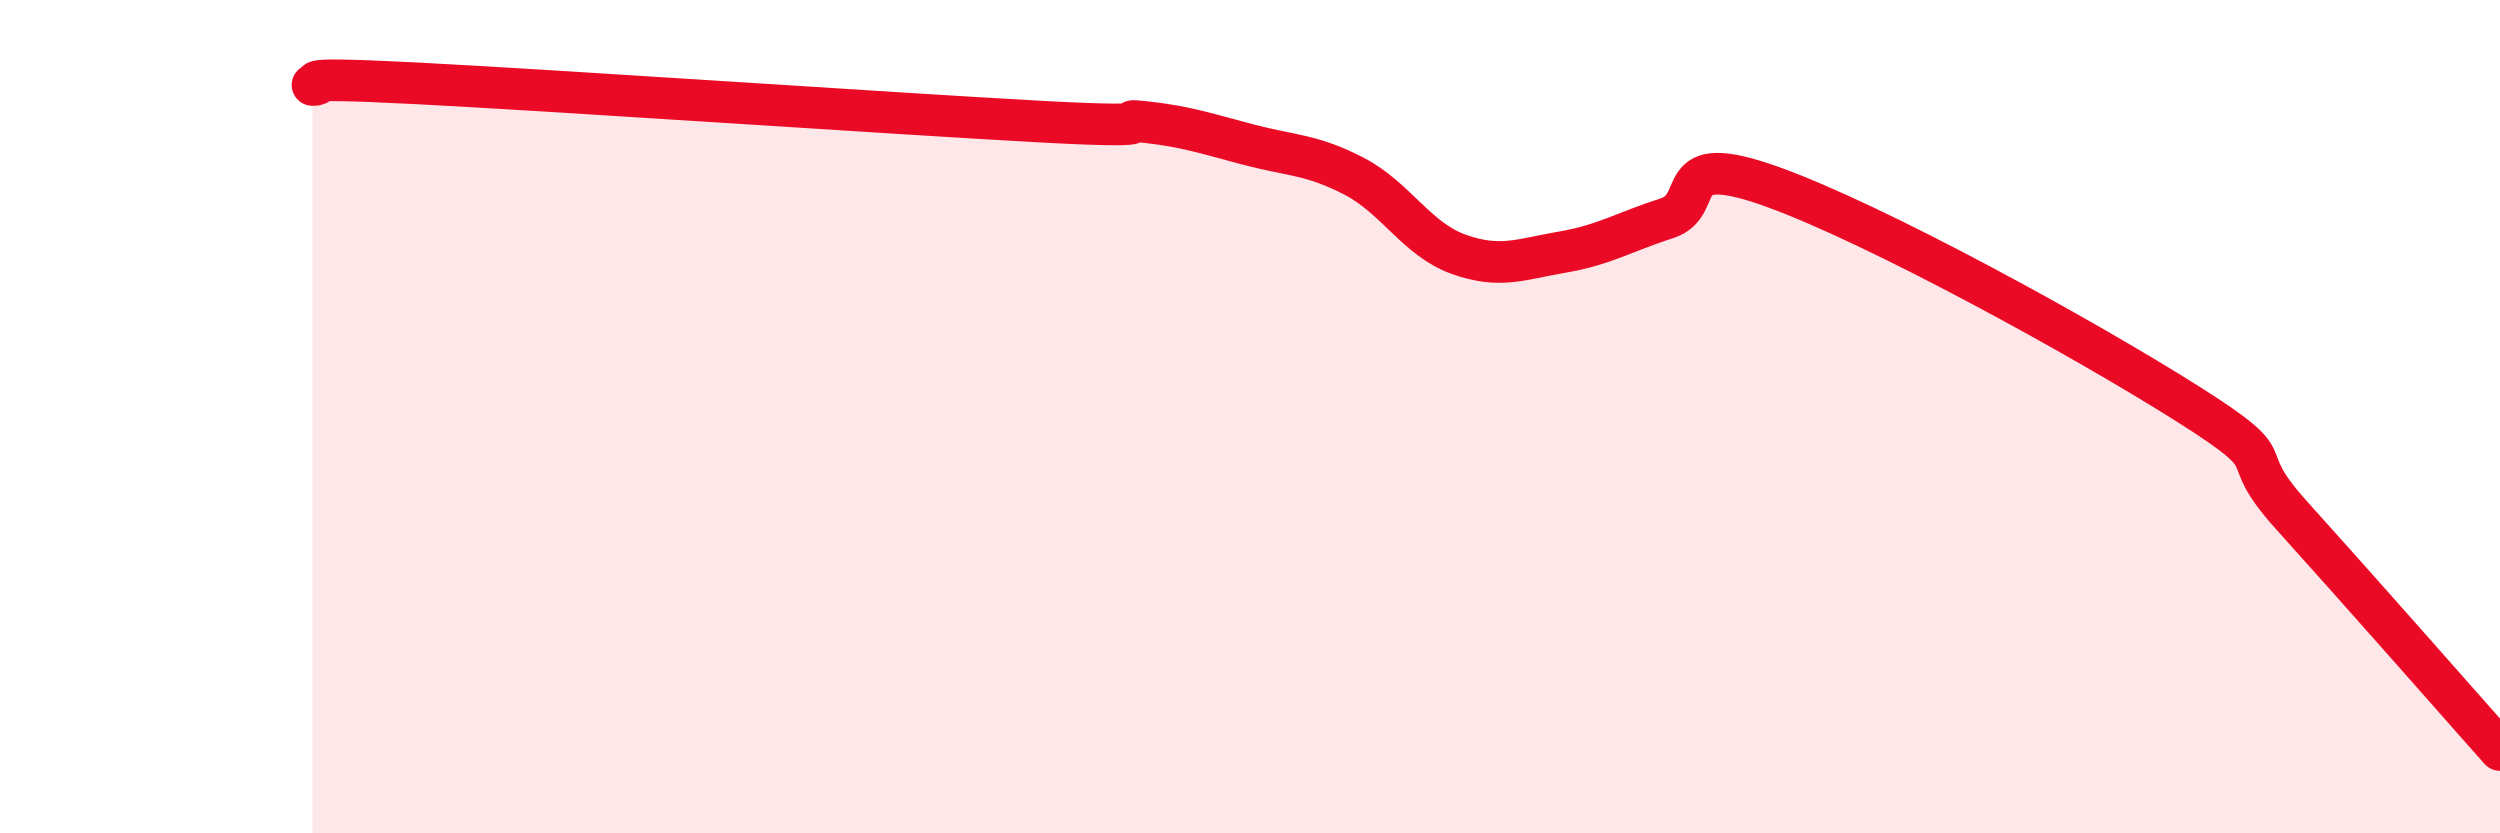
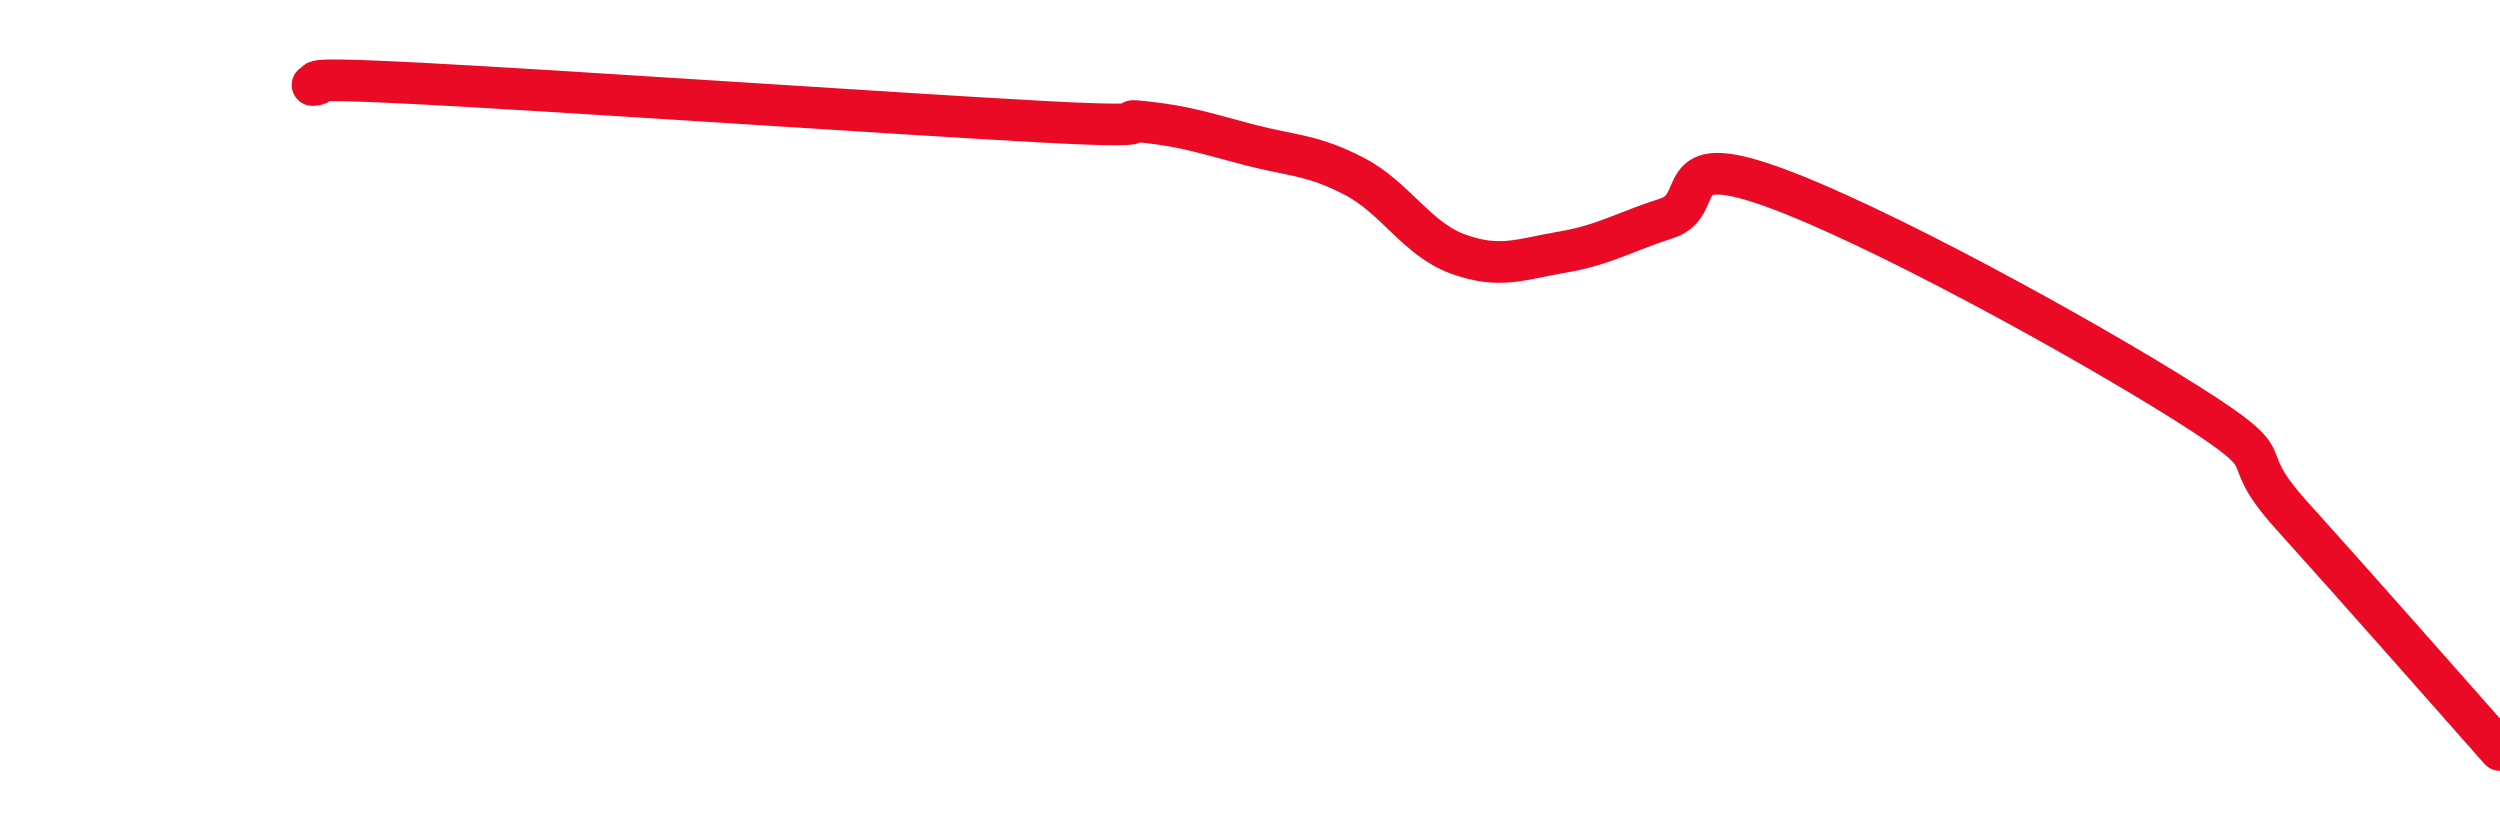
<svg xmlns="http://www.w3.org/2000/svg" width="60" height="20" viewBox="0 0 60 20">
-   <path d="M 7.5,2.04 C 8,2.03 6.5,1.82 10,2 C 13.5,2.18 21.5,2.73 25,2.92 C 28.5,3.11 26.5,2.82 27.5,2.93 C 28.5,3.04 29,3.22 30,3.48 C 31,3.74 31.5,3.71 32.5,4.23 C 33.5,4.75 34,5.74 35,6.1 C 36,6.46 36.5,6.22 37.5,6.05 C 38.5,5.88 39,5.56 40,5.24 C 41,4.92 40,3.58 42.5,4.47 C 45,5.36 50,8.11 52.5,9.69 C 55,11.27 53.5,10.71 55,12.37 C 56.5,14.03 59,16.87 60,18L60 20L7.5 20Z" fill="#EB0A25" opacity="0.1" stroke-linecap="round" stroke-linejoin="round" />
  <path d="M 7.5,2.04 C 8,2.03 6.5,1.82 10,2 C 13.5,2.18 21.5,2.73 25,2.92 C 28.5,3.11 26.5,2.82 27.5,2.93 C 28.5,3.04 29,3.22 30,3.48 C 31,3.74 31.5,3.71 32.5,4.23 C 33.5,4.75 34,5.74 35,6.1 C 36,6.46 36.5,6.22 37.5,6.05 C 38.5,5.88 39,5.56 40,5.24 C 41,4.92 40,3.58 42.5,4.47 C 45,5.36 50,8.11 52.5,9.69 C 55,11.27 53.5,10.71 55,12.37 C 56.5,14.03 59,16.87 60,18" stroke="#EB0A25" stroke-width="1" fill="none" stroke-linecap="round" stroke-linejoin="round" />
</svg>